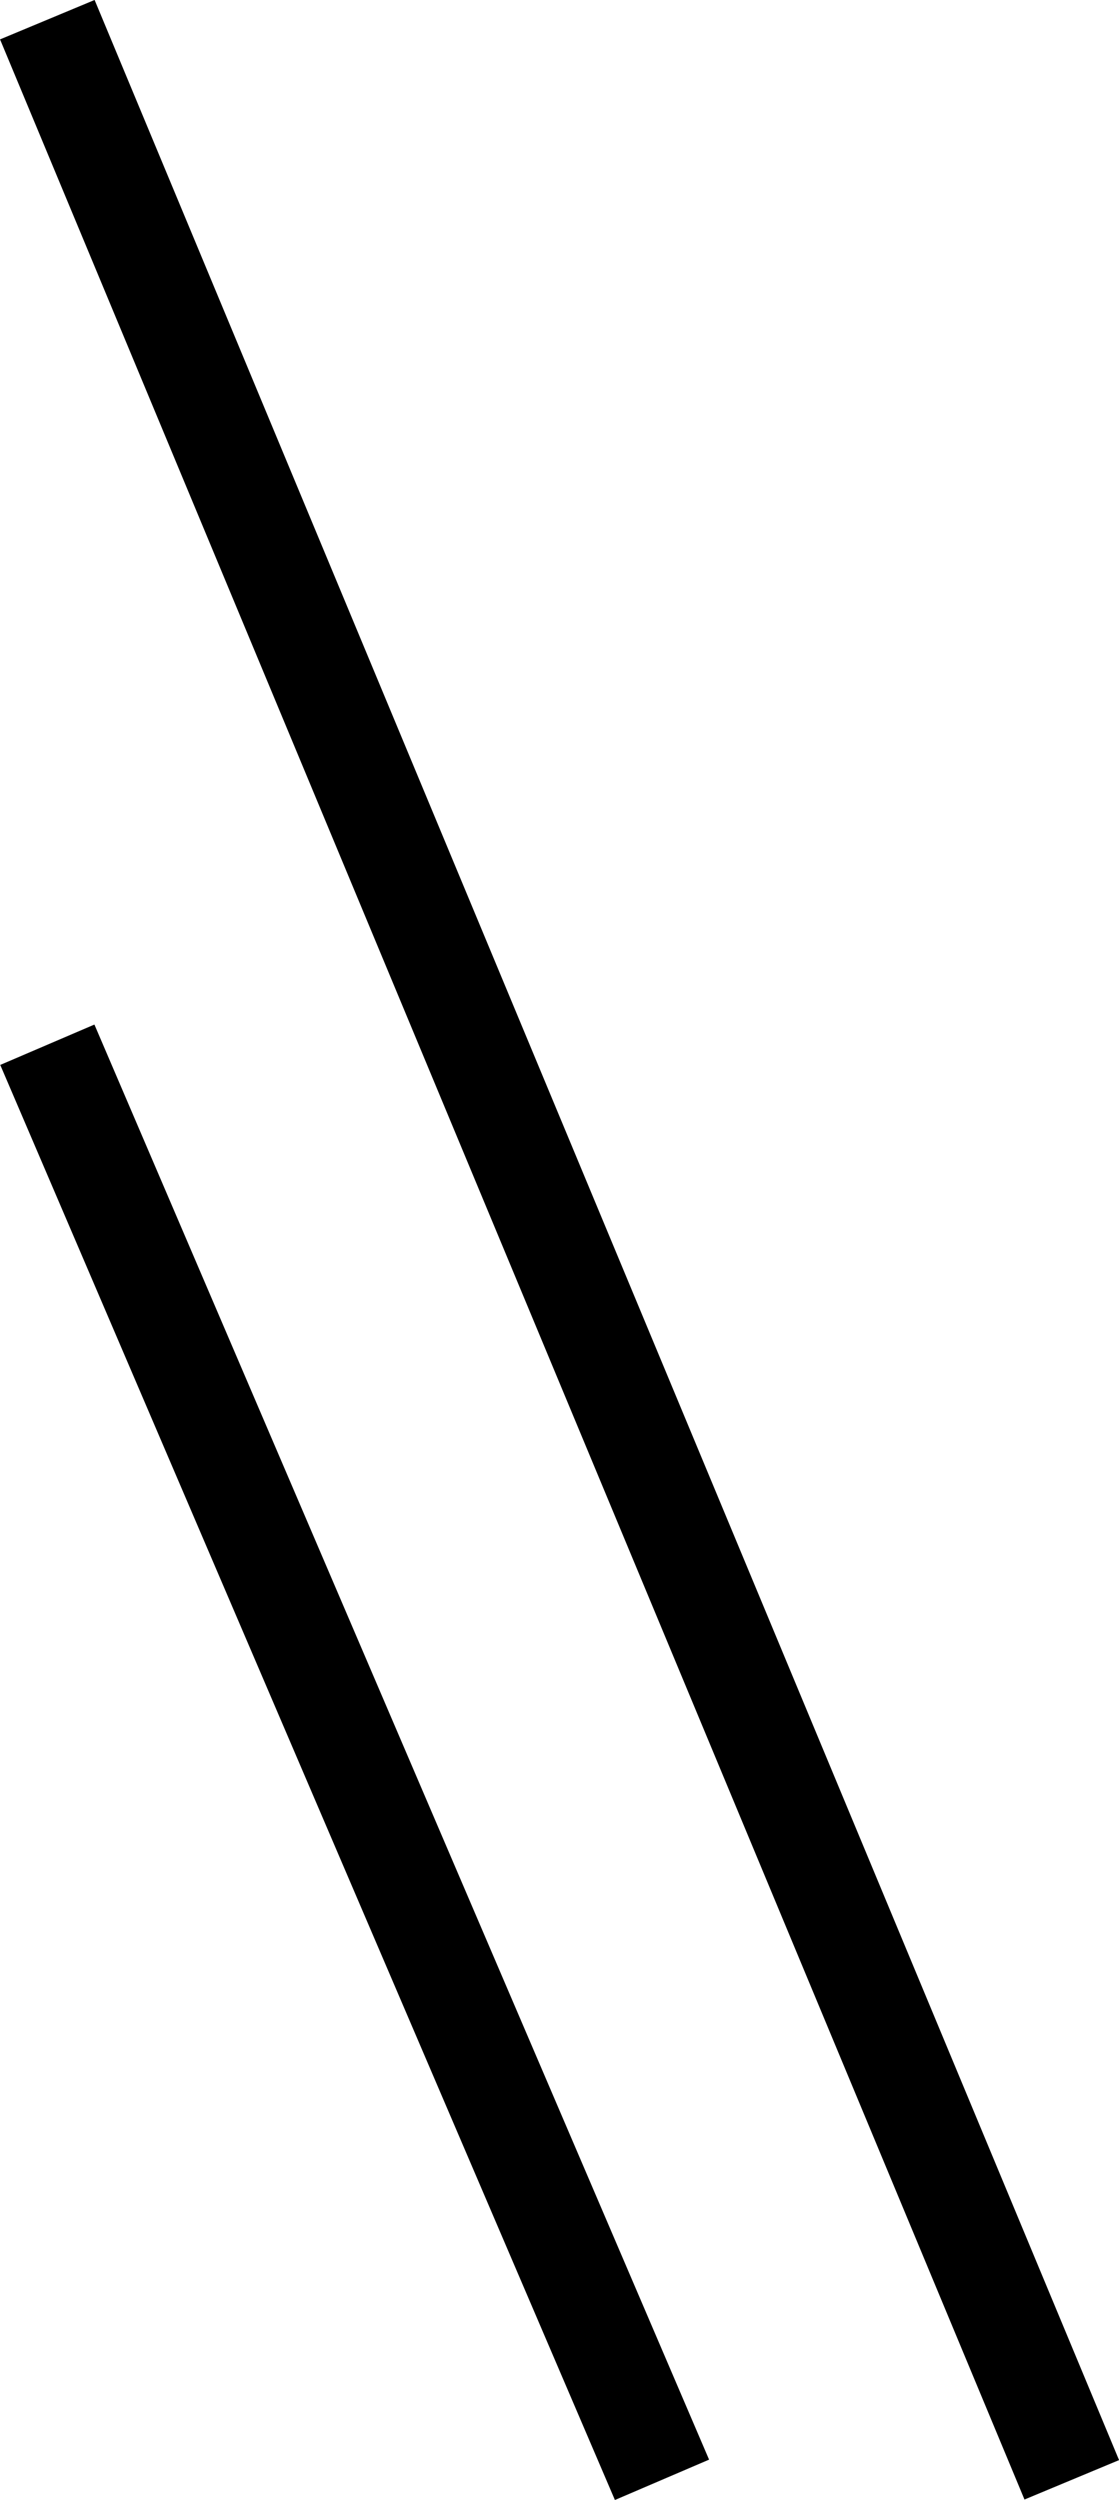
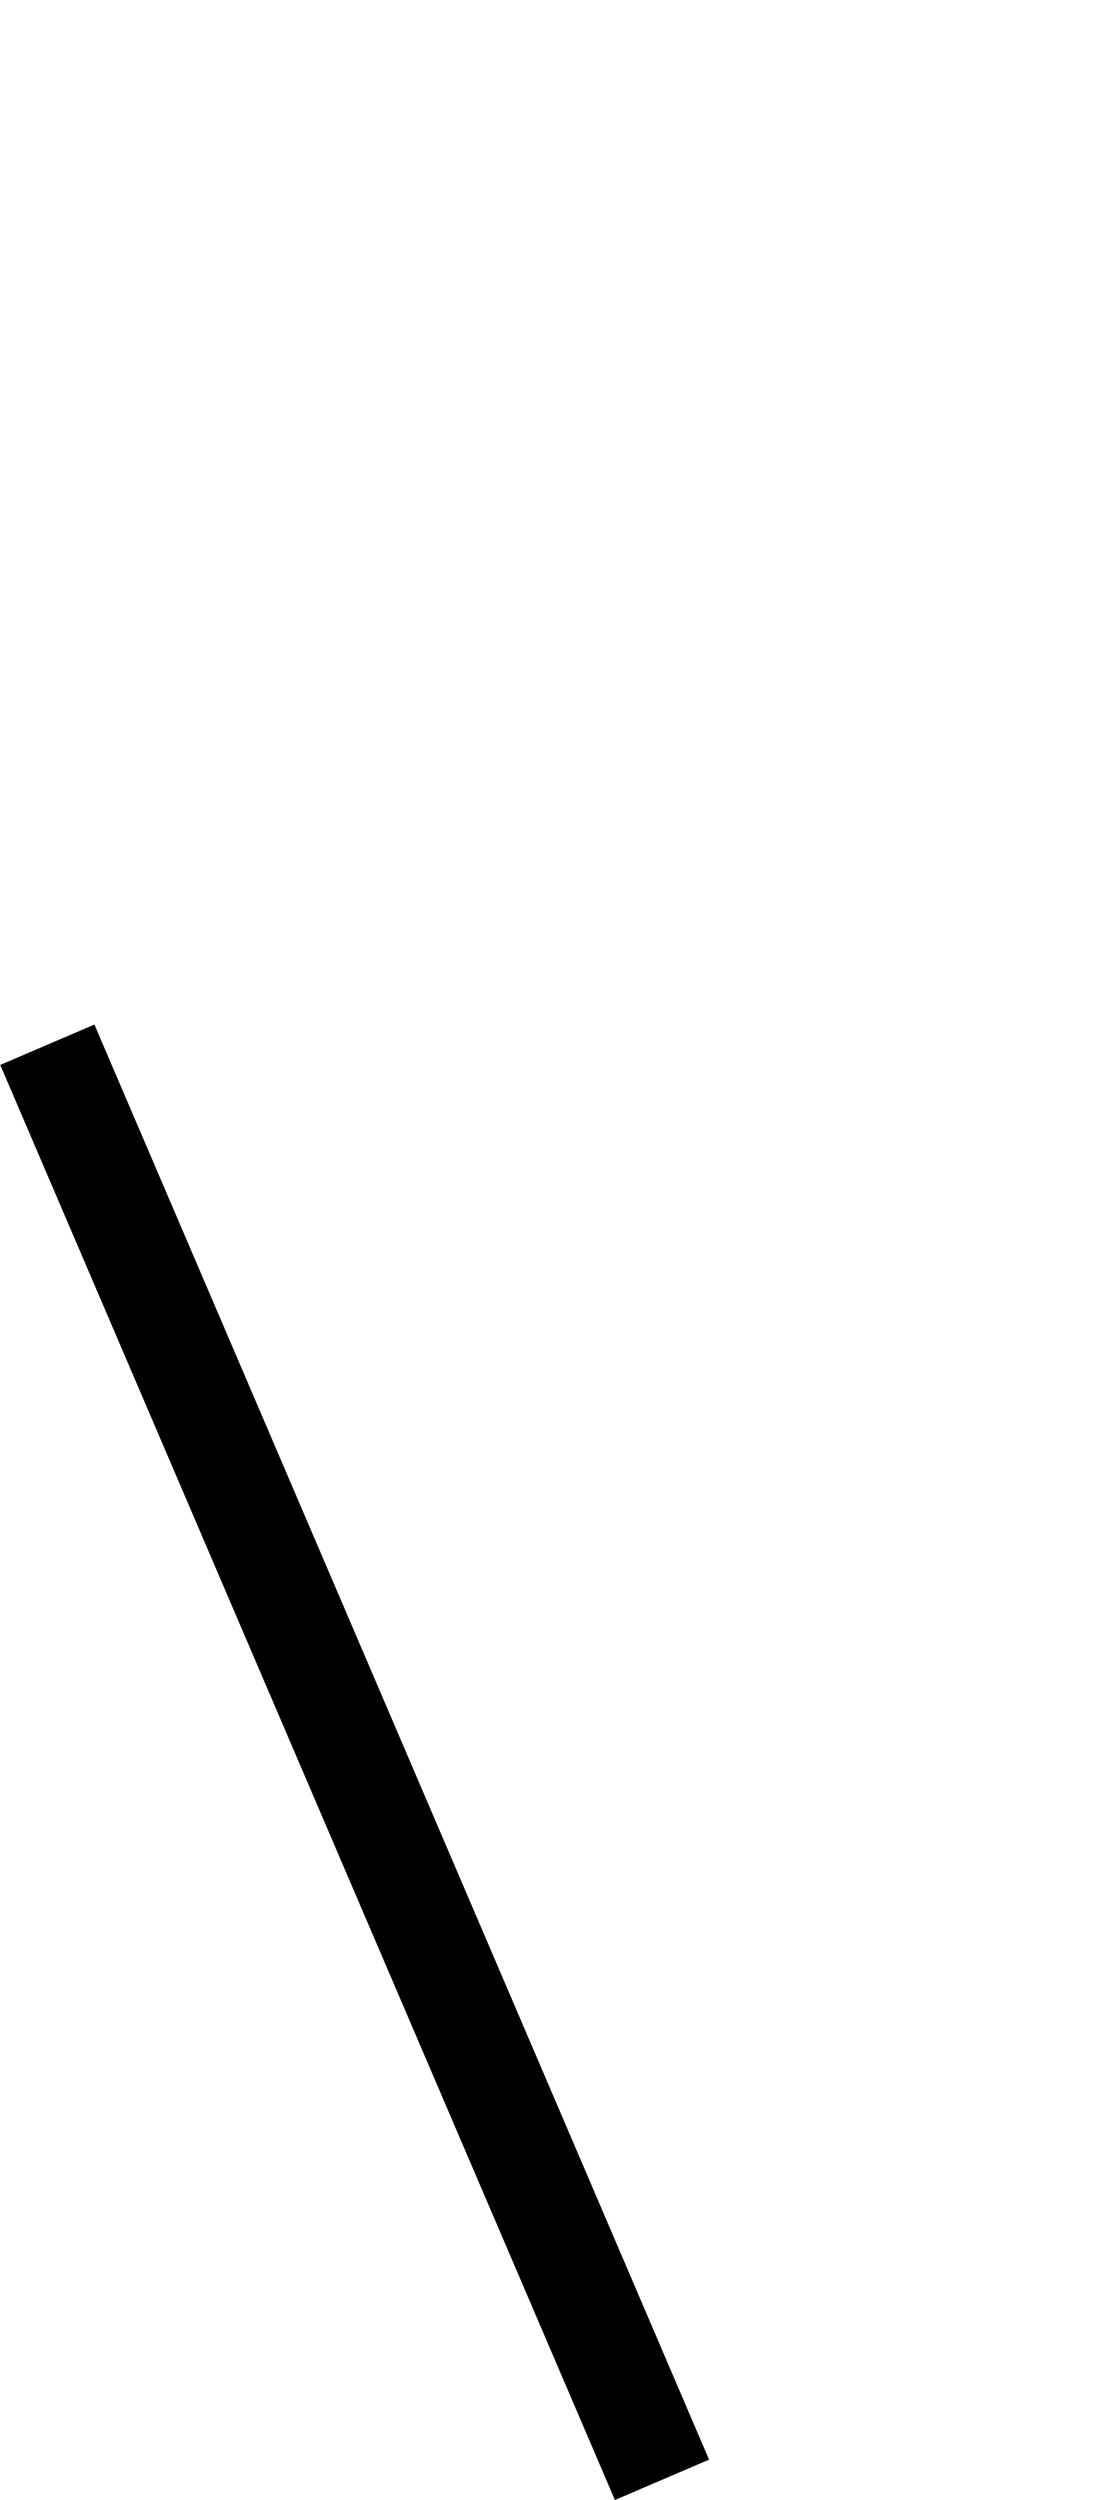
<svg xmlns="http://www.w3.org/2000/svg" width="10.923" height="24.389" viewBox="0 0 10.923 24.389">
  <g id="title_slash_left" transform="translate(0.462 0.192)">
-     <line id="線_27" data-name="線 27" x1="10" y1="24" fill="none" stroke="#000" stroke-width="1" />
    <line id="線_28" data-name="線 28" x1="6" y1="14" transform="translate(0 10)" fill="none" stroke="#000" stroke-width="1" />
  </g>
</svg>